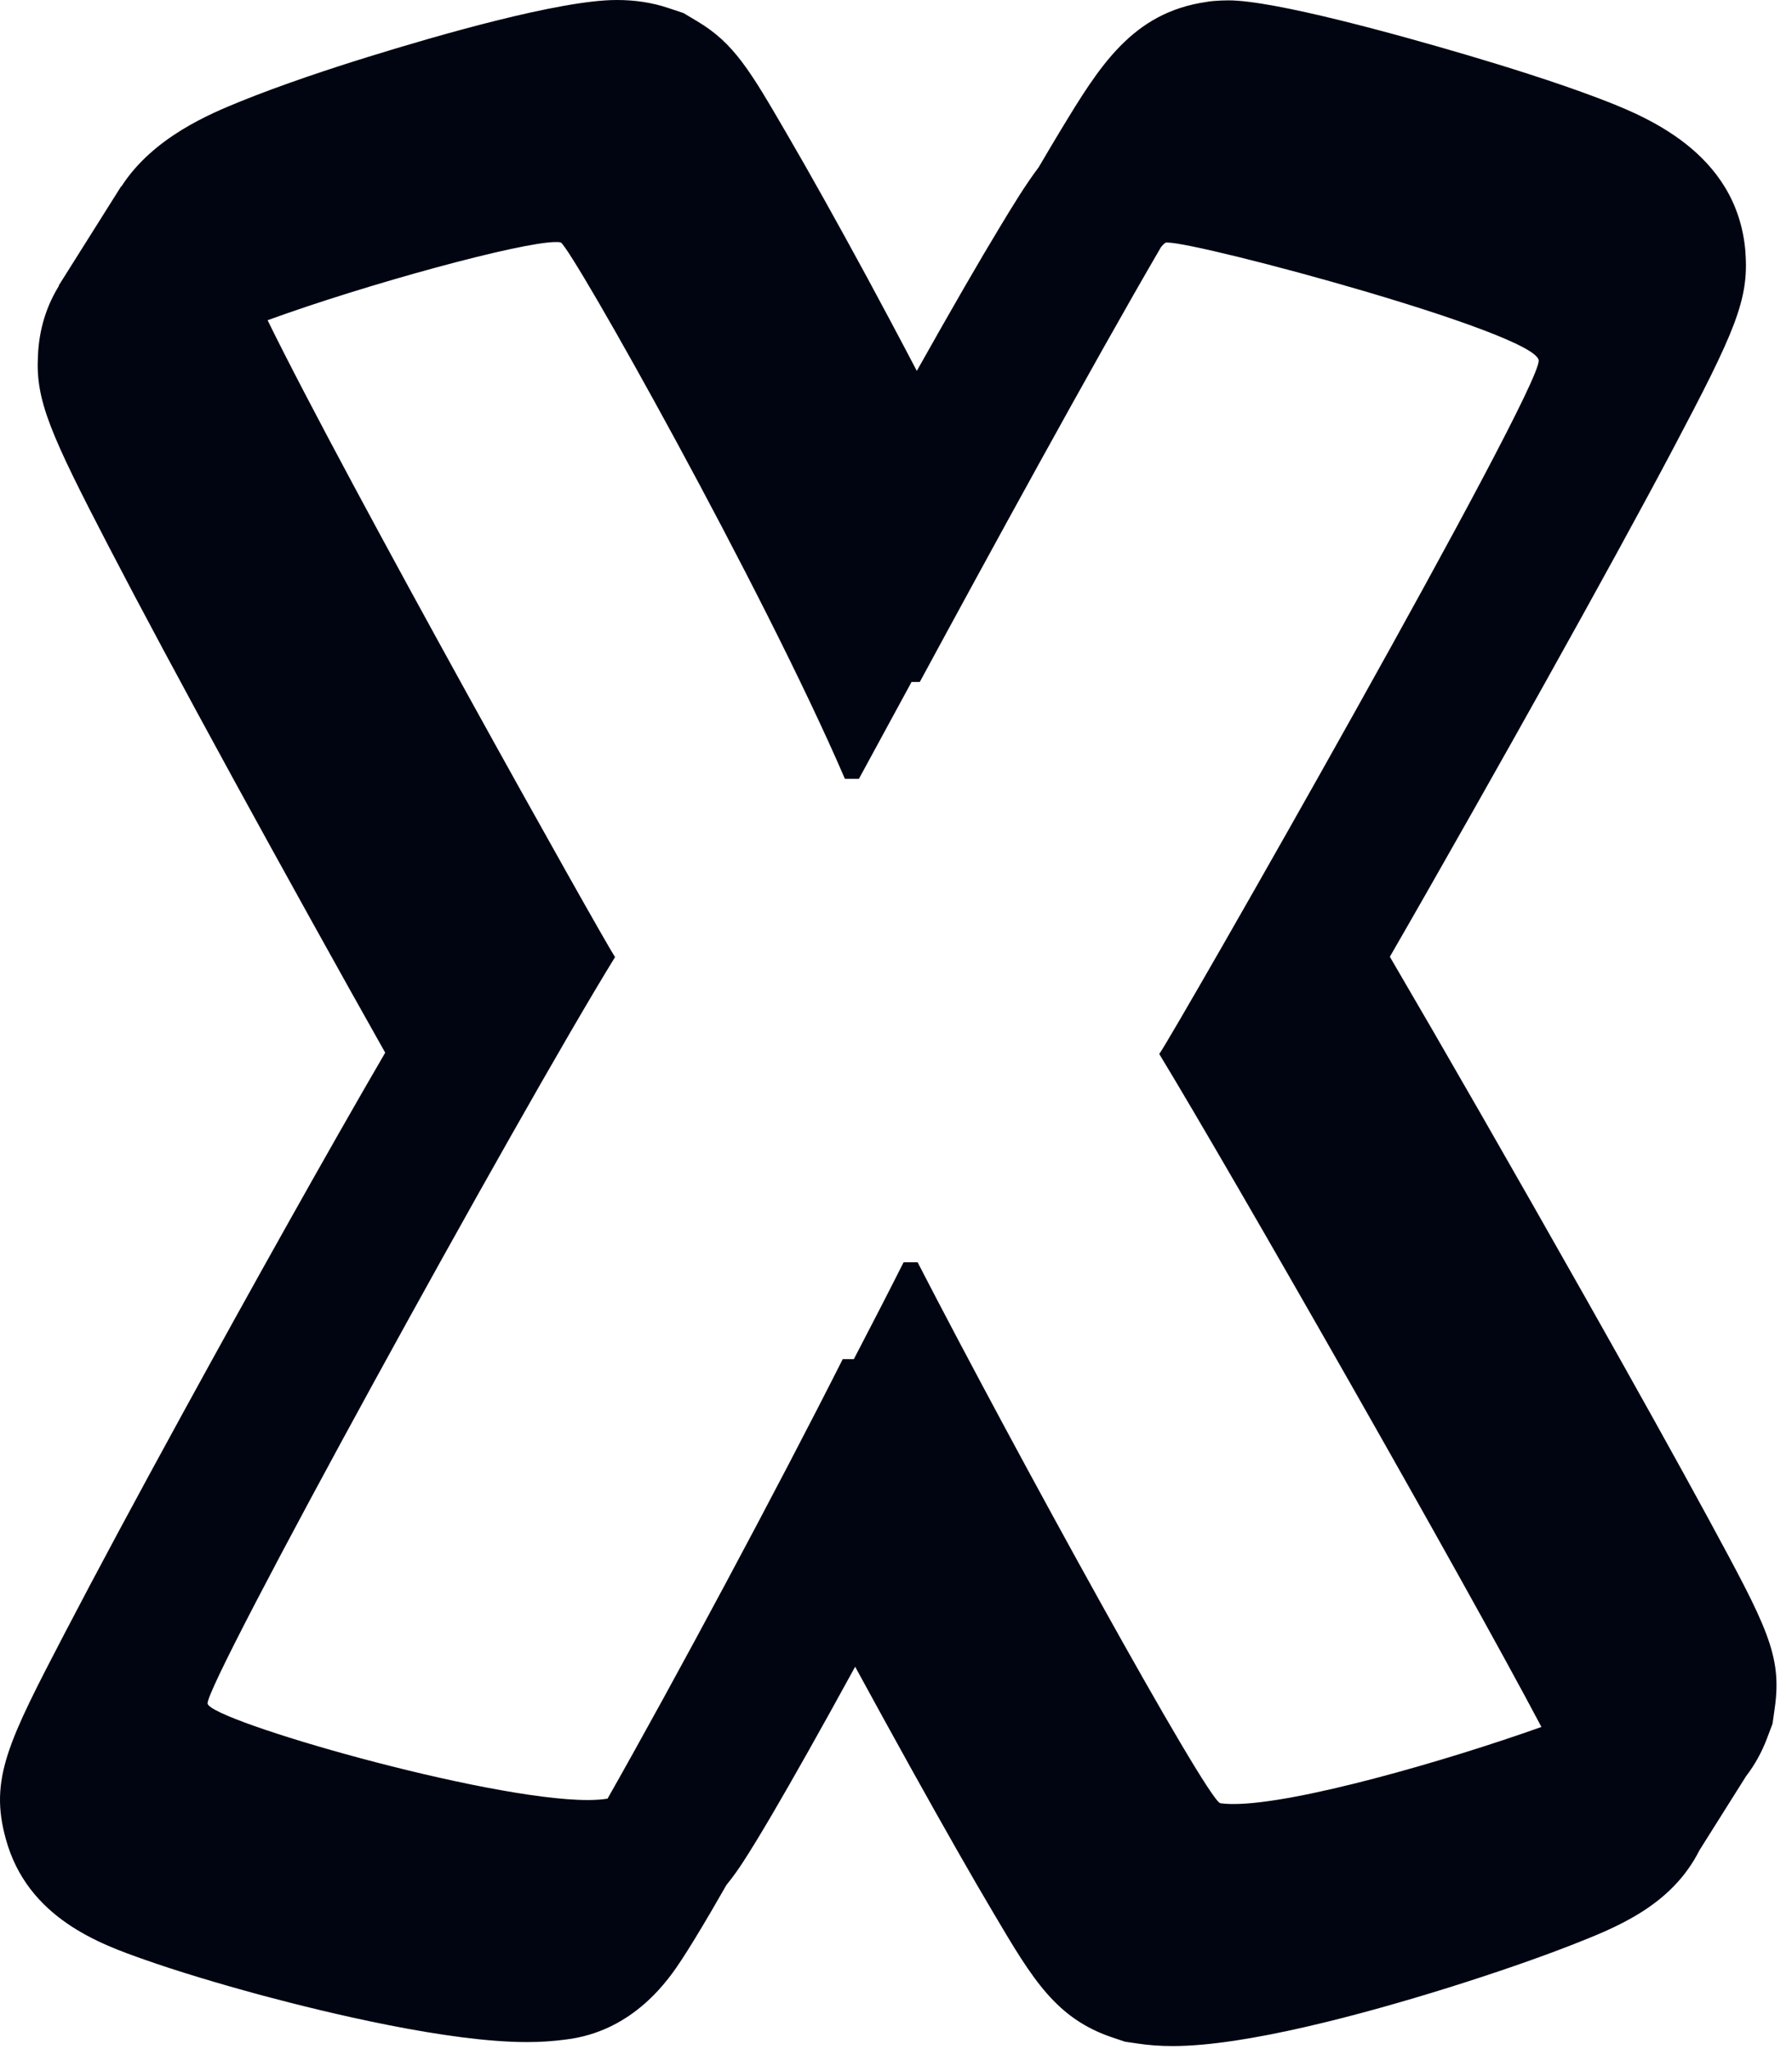
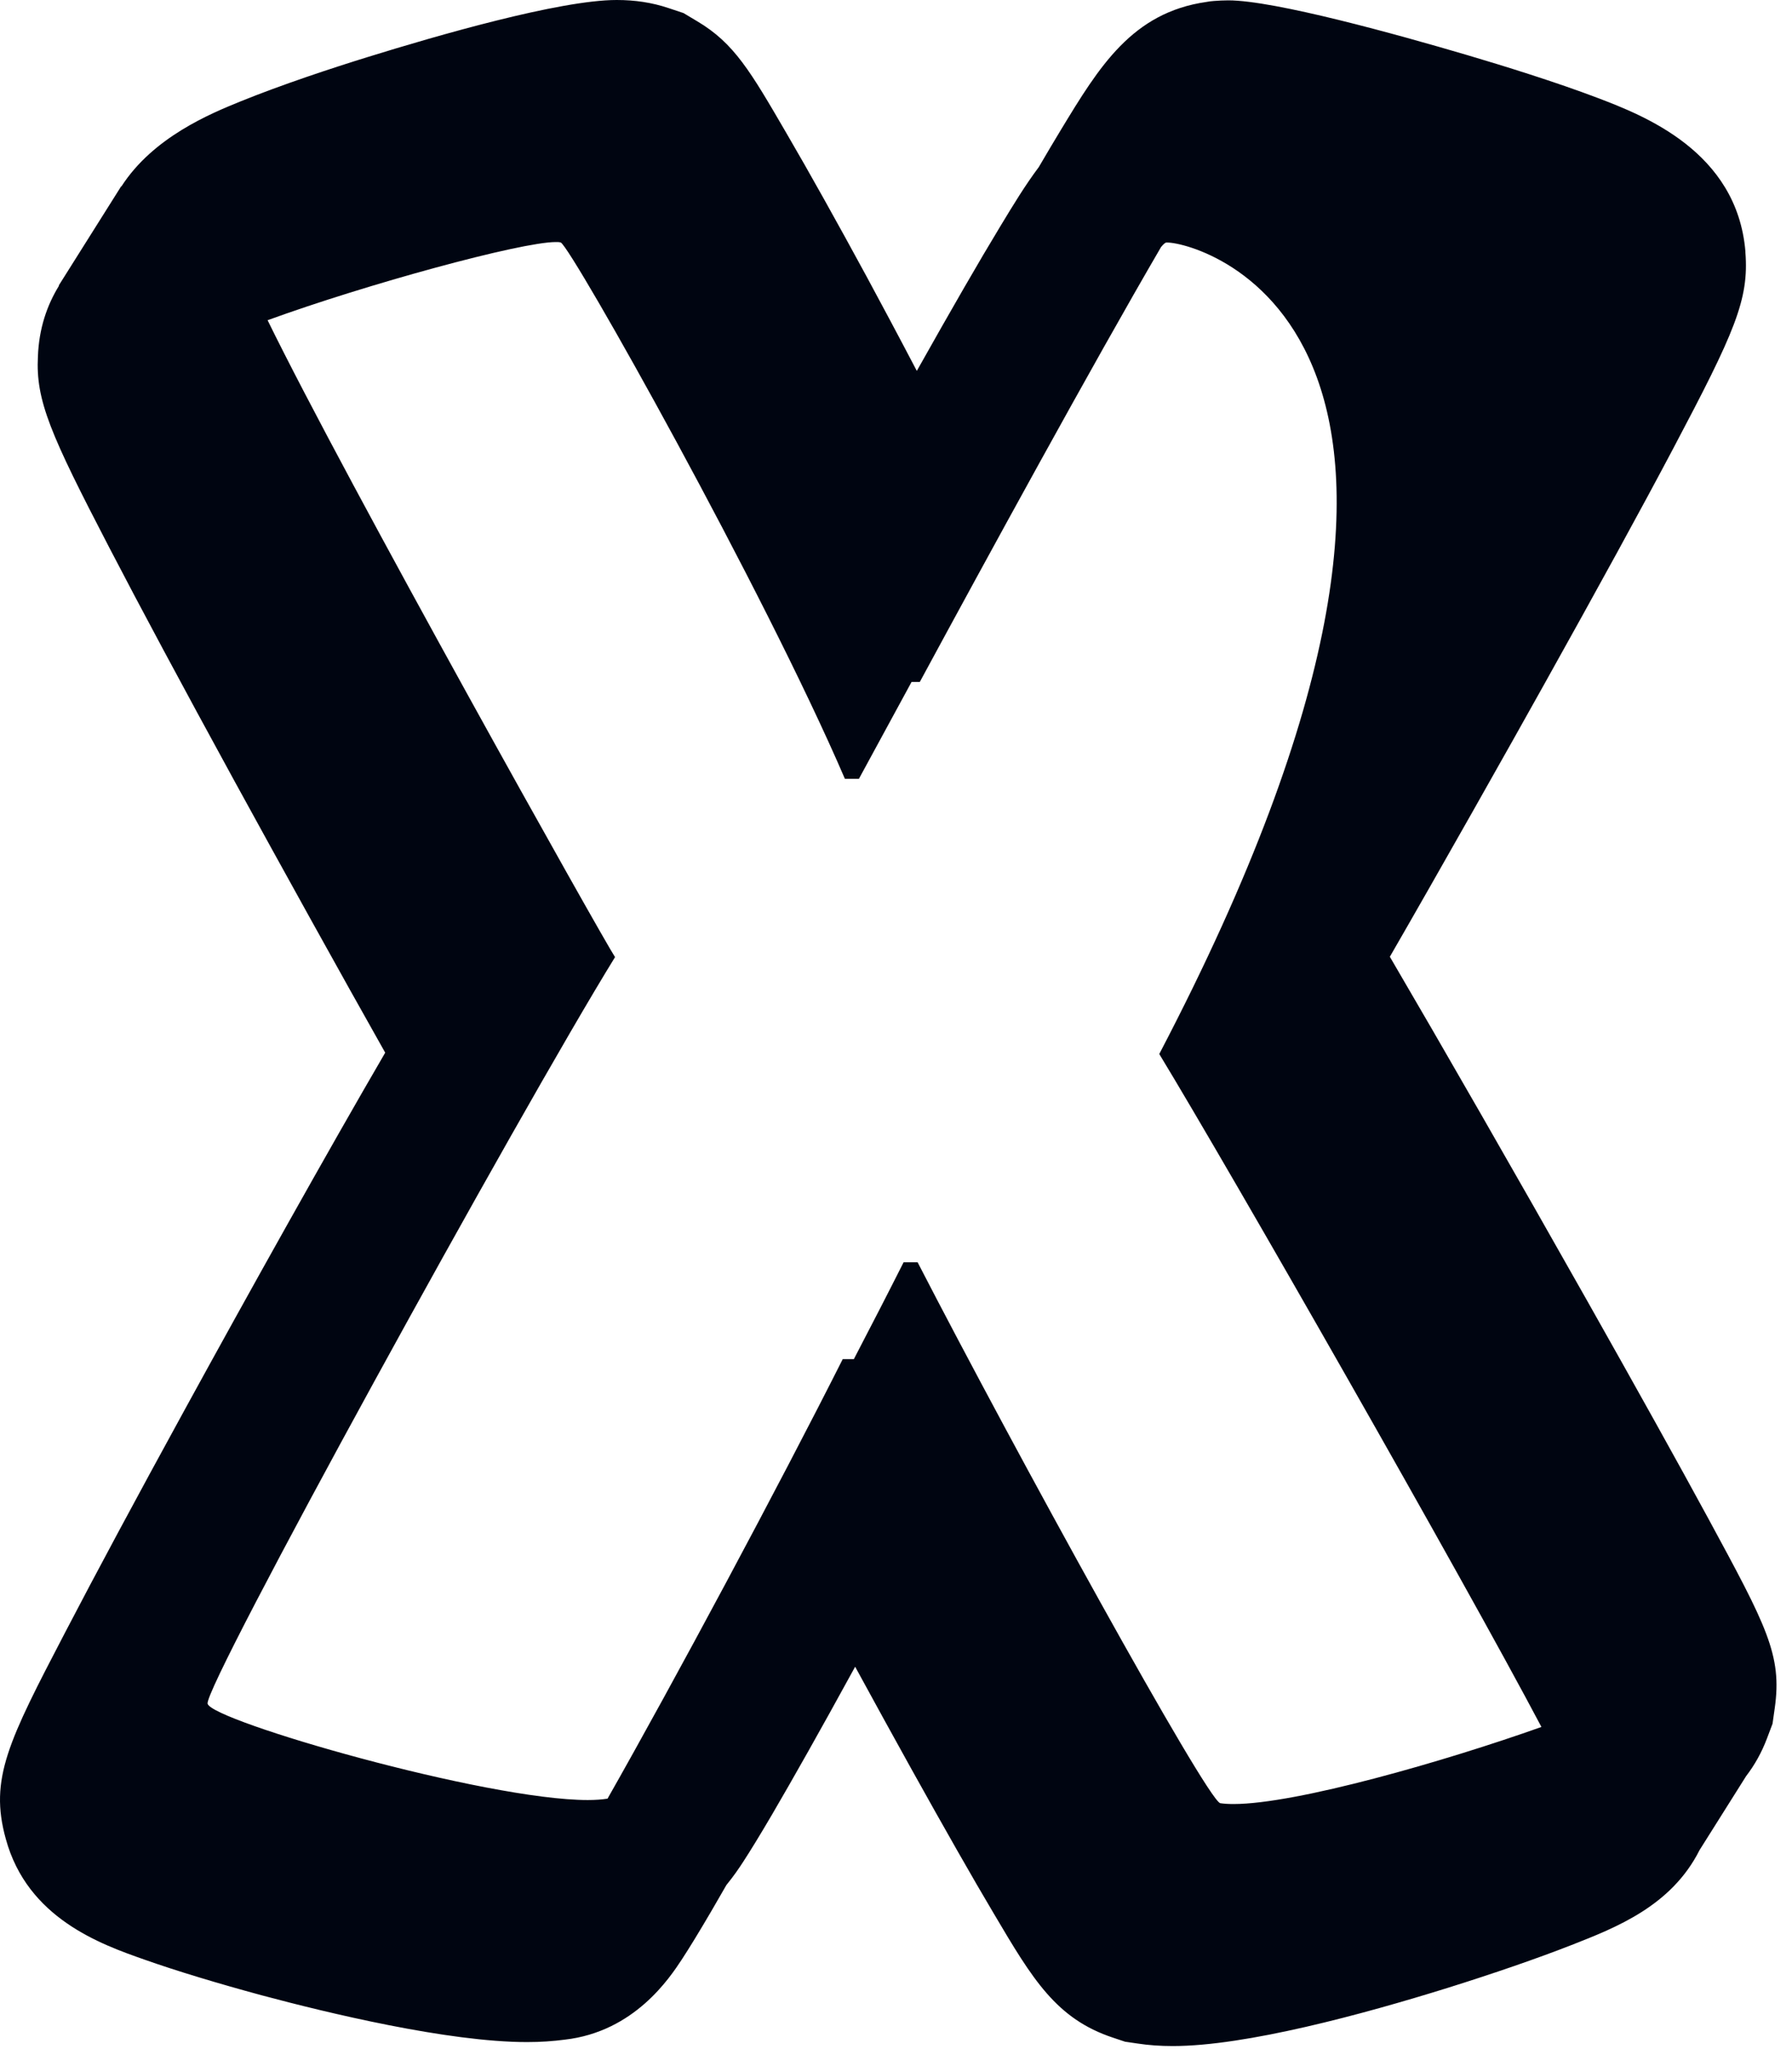
<svg xmlns="http://www.w3.org/2000/svg" fill="none" height="100%" overflow="visible" preserveAspectRatio="none" style="display: block;" viewBox="0 0 70 80" width="100%">
-   <path d="M24.092 0C24.805 0 25.467 0.099 26.105 0.312L26.699 0.51L27.236 0.831C28.678 1.686 29.316 2.786 30.72 5.199C31.614 6.729 32.723 8.717 33.851 10.795C34.386 11.786 35.069 13.059 35.813 14.48C37.166 12.073 38.262 10.174 39.075 8.835C39.574 8.01 40.052 7.223 40.576 6.526C40.896 5.98 41.187 5.489 41.449 5.057C42.938 2.606 44.218 0.491 47.13 0.075L47.273 0.052L47.42 0.038C47.605 0.024 47.791 0.014 47.982 0.014C49.785 0.014 54.6 1.351 57.307 2.149C58.73 2.569 60.772 3.202 62.413 3.825C64.178 4.501 67.851 5.898 68.18 9.818V9.855C68.322 11.702 67.77 12.953 65.353 17.524C64.121 19.852 62.431 22.936 60.343 26.676C58.977 29.127 56.203 34.043 54.291 37.353C56.308 40.795 59.211 45.848 61.98 50.75C63.916 54.178 65.558 57.125 66.724 59.273C69.007 63.485 69.621 64.619 69.326 66.687L69.24 67.296L69.022 67.873C68.809 68.436 68.531 68.921 68.208 69.342L66.389 72.23C65.293 74.408 63.141 75.25 61.385 75.938C60.057 76.458 58.345 77.048 56.565 77.605C53.23 78.644 48.662 79.881 45.812 79.881C45.317 79.881 44.87 79.849 44.432 79.782L43.947 79.711L43.481 79.555C41.259 78.819 40.34 77.28 38.827 74.72C38.004 73.337 36.891 71.382 35.606 69.073C34.889 67.785 34.147 66.432 33.404 65.071C33.373 65.126 33.343 65.182 33.313 65.237C32.057 67.532 30.962 69.469 30.158 70.843C29.687 71.645 29.311 72.259 29.012 72.717C28.877 72.923 28.667 73.238 28.376 73.593C28.163 73.965 27.964 74.311 27.779 74.626C27.308 75.429 26.933 76.043 26.633 76.501C26.157 77.223 24.782 79.319 22.065 79.631C21.603 79.692 21.118 79.726 20.585 79.726C17.502 79.726 12.777 78.583 10.236 77.903C8.523 77.44 6.896 76.949 5.654 76.51C3.932 75.906 1.073 74.895 0.226 71.792C-0.426 69.445 0.33 67.981 2.547 63.727C3.713 61.488 5.326 58.485 7.21 55.047C9.727 50.453 12.815 44.927 15.047 41.098C13.358 38.108 10.907 33.684 9.161 30.497C7.11 26.747 5.46 23.673 4.256 21.354C1.972 16.958 1.391 15.64 1.481 13.917C1.522 12.821 1.838 11.912 2.305 11.155C2.299 11.149 2.295 11.146 2.295 11.146L4.736 7.269L4.742 7.28C5.984 5.352 8.222 4.438 9.375 3.967C11.003 3.306 12.982 2.654 14.357 2.229C17.036 1.398 21.861 0 24.087 0H24.092ZM21.708 9.45C20.344 9.45 14.301 11.1 10.453 12.502C13.529 18.788 23.561 36.678 24.025 37.367C20.295 43.41 7.933 65.877 8.11 66.517C8.276 67.188 18.967 70.276 22.959 70.276C23.256 70.276 23.516 70.257 23.732 70.222C26.324 65.662 30.43 57.999 32.918 53.064H33.353C34.061 51.705 34.723 50.42 35.297 49.281H35.844C39.66 56.68 47.114 70.217 47.663 70.399C47.815 70.422 47.992 70.432 48.187 70.432C50.636 70.432 56.446 68.762 60.212 67.423C57.095 61.527 48.111 45.804 45.284 41.15C45.921 40.248 60.196 15.248 60.105 14.072C60.013 13 46.882 9.469 45.598 9.469H45.555C45.514 9.474 45.446 9.534 45.354 9.644C42.664 14.253 38.519 21.843 35.93 26.624H35.608C34.862 27.991 34.163 29.277 33.551 30.407H33.004C29.821 23.007 22.364 9.738 21.908 9.469C21.884 9.461 21.854 9.456 21.819 9.452L21.708 9.45Z" fill="#000511" id="Union" />
+   <path d="M24.092 0C24.805 0 25.467 0.099 26.105 0.312L26.699 0.51L27.236 0.831C28.678 1.686 29.316 2.786 30.72 5.199C31.614 6.729 32.723 8.717 33.851 10.795C34.386 11.786 35.069 13.059 35.813 14.48C37.166 12.073 38.262 10.174 39.075 8.835C39.574 8.01 40.052 7.223 40.576 6.526C40.896 5.98 41.187 5.489 41.449 5.057C42.938 2.606 44.218 0.491 47.13 0.075L47.273 0.052L47.42 0.038C47.605 0.024 47.791 0.014 47.982 0.014C49.785 0.014 54.6 1.351 57.307 2.149C58.73 2.569 60.772 3.202 62.413 3.825C64.178 4.501 67.851 5.898 68.18 9.818V9.855C68.322 11.702 67.77 12.953 65.353 17.524C64.121 19.852 62.431 22.936 60.343 26.676C58.977 29.127 56.203 34.043 54.291 37.353C56.308 40.795 59.211 45.848 61.98 50.75C63.916 54.178 65.558 57.125 66.724 59.273C69.007 63.485 69.621 64.619 69.326 66.687L69.24 67.296L69.022 67.873C68.809 68.436 68.531 68.921 68.208 69.342L66.389 72.23C65.293 74.408 63.141 75.25 61.385 75.938C60.057 76.458 58.345 77.048 56.565 77.605C53.23 78.644 48.662 79.881 45.812 79.881C45.317 79.881 44.87 79.849 44.432 79.782L43.947 79.711L43.481 79.555C41.259 78.819 40.34 77.28 38.827 74.72C38.004 73.337 36.891 71.382 35.606 69.073C34.889 67.785 34.147 66.432 33.404 65.071C33.373 65.126 33.343 65.182 33.313 65.237C32.057 67.532 30.962 69.469 30.158 70.843C29.687 71.645 29.311 72.259 29.012 72.717C28.877 72.923 28.667 73.238 28.376 73.593C28.163 73.965 27.964 74.311 27.779 74.626C27.308 75.429 26.933 76.043 26.633 76.501C26.157 77.223 24.782 79.319 22.065 79.631C21.603 79.692 21.118 79.726 20.585 79.726C17.502 79.726 12.777 78.583 10.236 77.903C8.523 77.44 6.896 76.949 5.654 76.51C3.932 75.906 1.073 74.895 0.226 71.792C-0.426 69.445 0.33 67.981 2.547 63.727C3.713 61.488 5.326 58.485 7.21 55.047C9.727 50.453 12.815 44.927 15.047 41.098C13.358 38.108 10.907 33.684 9.161 30.497C7.11 26.747 5.46 23.673 4.256 21.354C1.972 16.958 1.391 15.64 1.481 13.917C1.522 12.821 1.838 11.912 2.305 11.155C2.299 11.149 2.295 11.146 2.295 11.146L4.736 7.269L4.742 7.28C5.984 5.352 8.222 4.438 9.375 3.967C11.003 3.306 12.982 2.654 14.357 2.229C17.036 1.398 21.861 0 24.087 0H24.092ZM21.708 9.45C20.344 9.45 14.301 11.1 10.453 12.502C13.529 18.788 23.561 36.678 24.025 37.367C20.295 43.41 7.933 65.877 8.11 66.517C8.276 67.188 18.967 70.276 22.959 70.276C23.256 70.276 23.516 70.257 23.732 70.222C26.324 65.662 30.43 57.999 32.918 53.064H33.353C34.061 51.705 34.723 50.42 35.297 49.281H35.844C39.66 56.68 47.114 70.217 47.663 70.399C47.815 70.422 47.992 70.432 48.187 70.432C50.636 70.432 56.446 68.762 60.212 67.423C57.095 61.527 48.111 45.804 45.284 41.15C60.013 13 46.882 9.469 45.598 9.469H45.555C45.514 9.474 45.446 9.534 45.354 9.644C42.664 14.253 38.519 21.843 35.93 26.624H35.608C34.862 27.991 34.163 29.277 33.551 30.407H33.004C29.821 23.007 22.364 9.738 21.908 9.469C21.884 9.461 21.854 9.456 21.819 9.452L21.708 9.45Z" fill="#000511" id="Union" />
</svg>